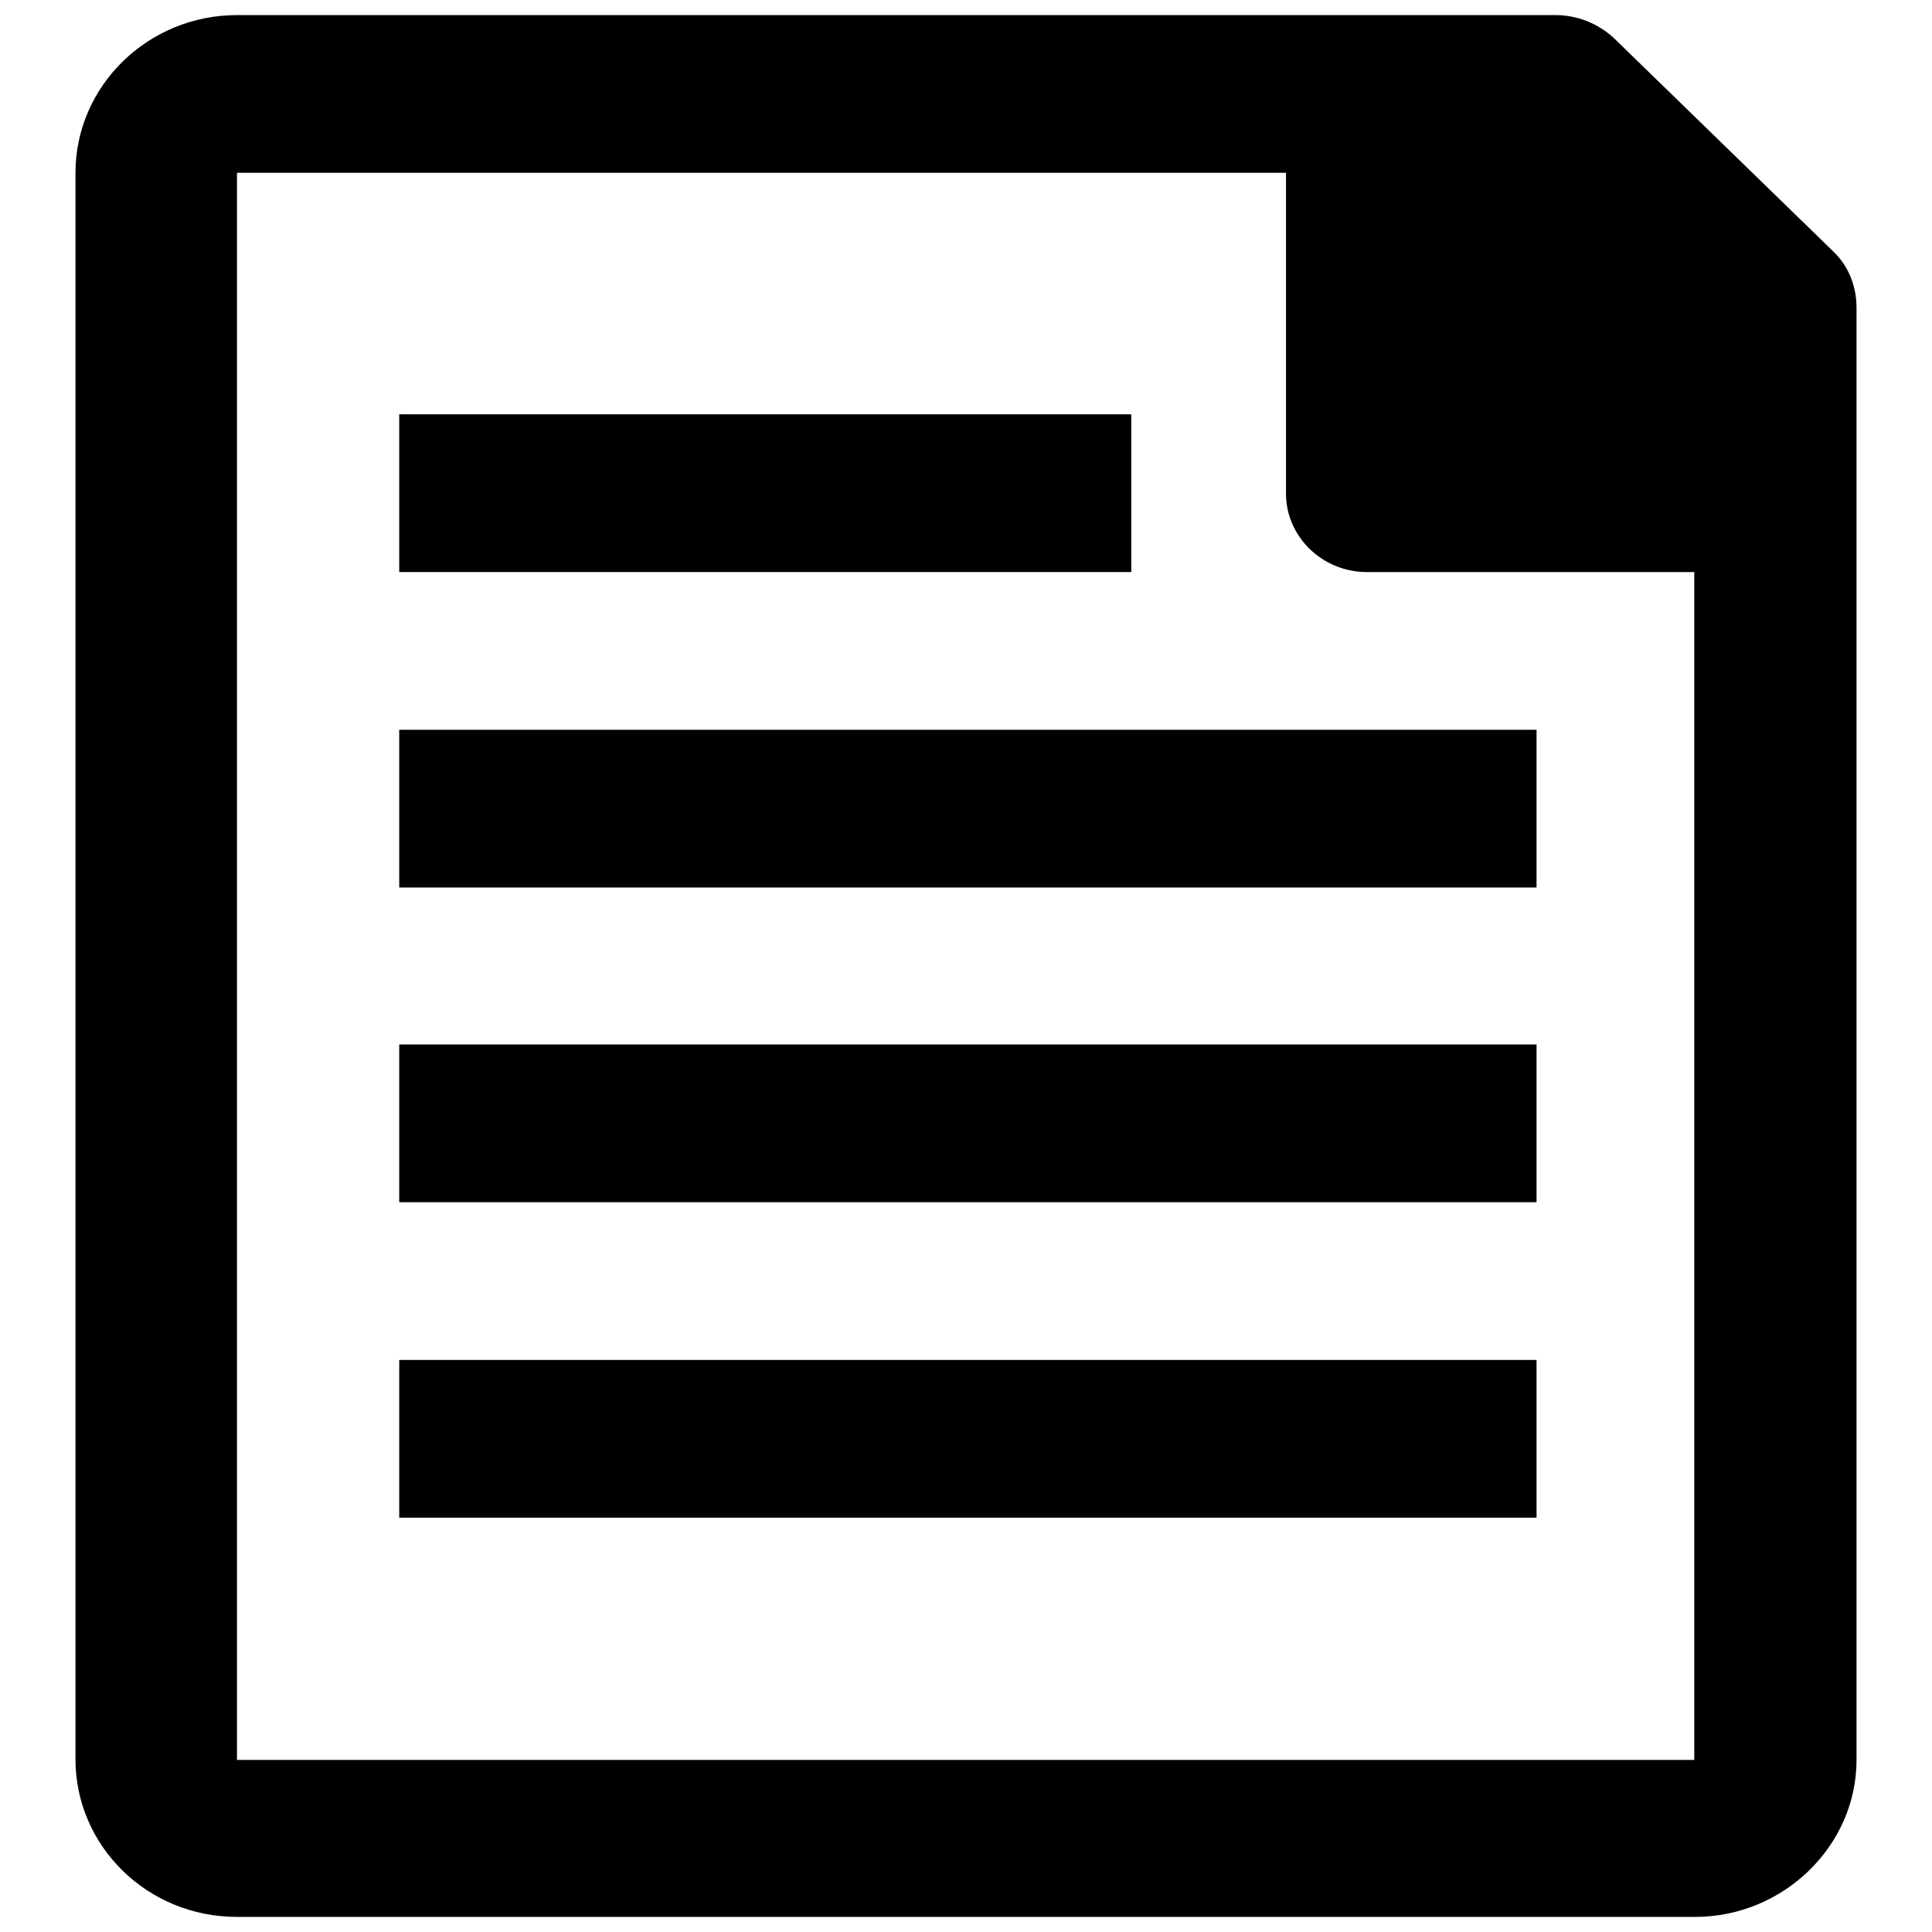
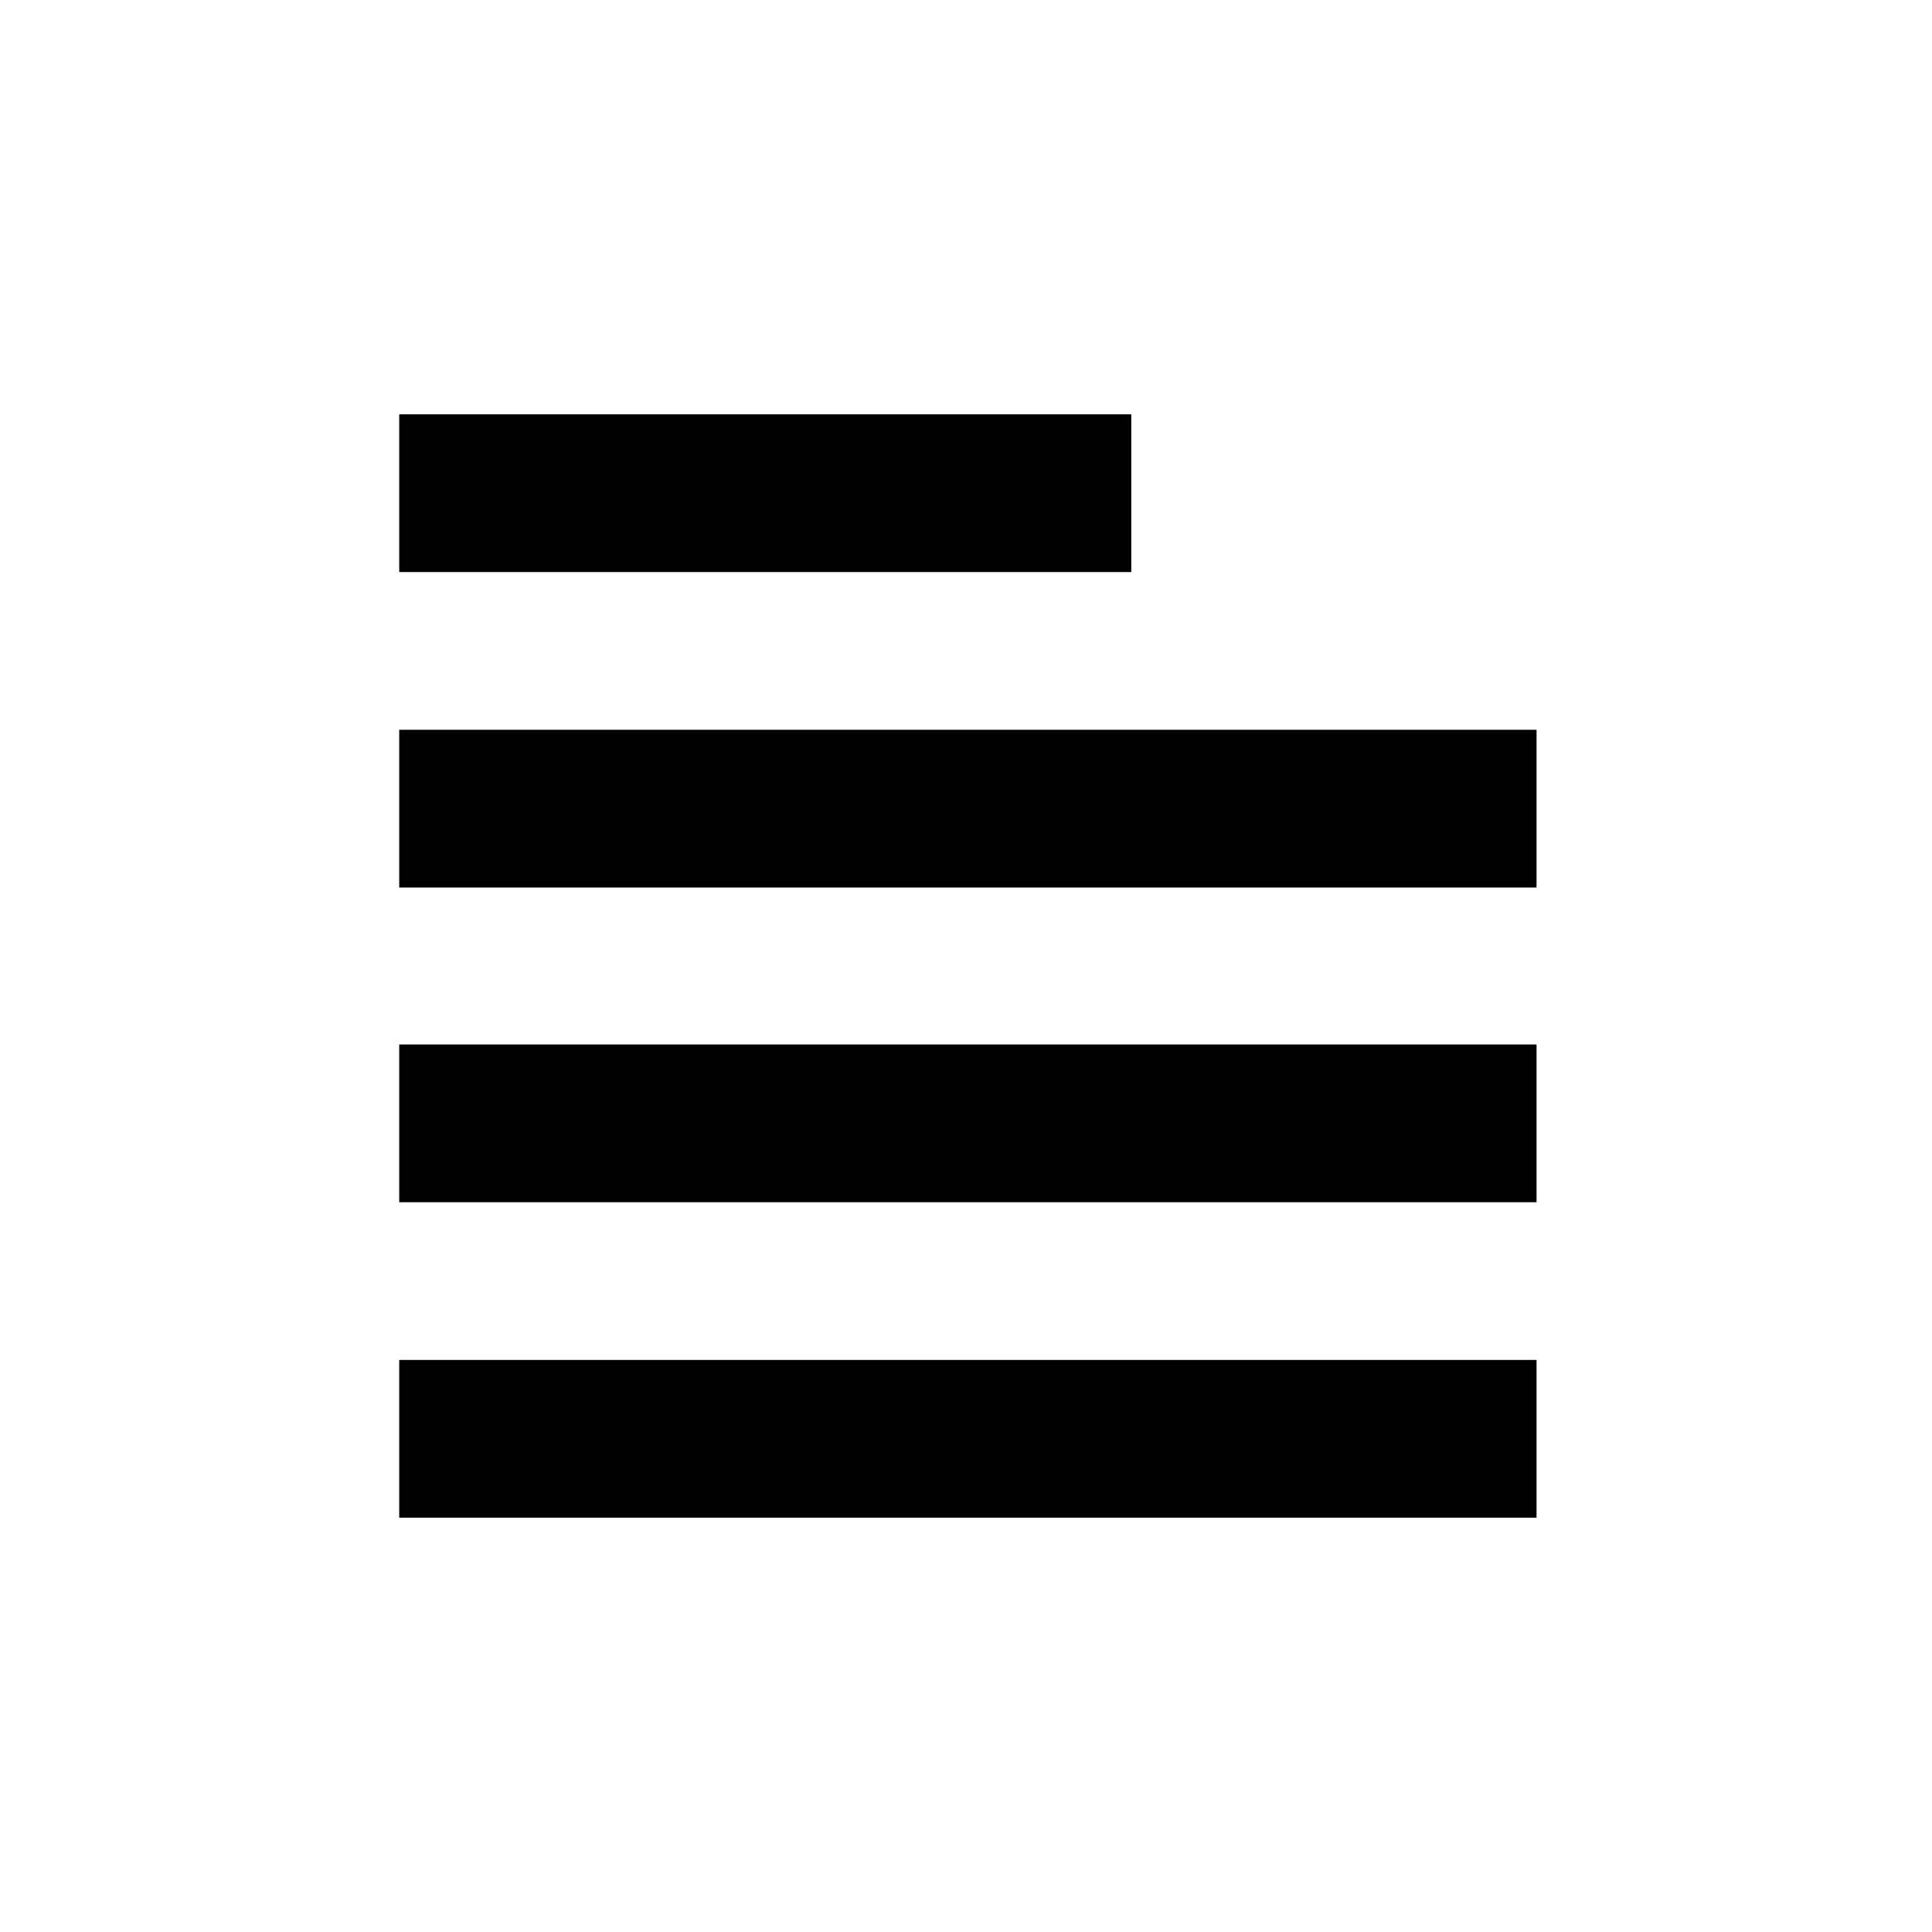
<svg xmlns="http://www.w3.org/2000/svg" version="1.1" x="0px" y="0px" viewBox="0 0 256 256" enable-background="new 0 0 256 256" xml:space="preserve">
  <g>
    <g>
      <path fill="#000000" d="M149.9,75.8h-97V54.9h97V75.8L149.9,75.8z" />
      <path fill="#000000" d="M203.7,117.6H52.9V96.7h150.7V117.6L203.7,117.6z" />
      <path fill="#000000" d="M203.7,159.3H52.9v-20.9h150.7V159.3L203.7,159.3z" />
      <path fill="#000000" d="M203.7,201.1H52.9v-20.9h150.7V201.1L203.7,201.1z" />
-       <path fill="#000000" d="M224.6,254H31.4c-11.9,0-21.4-9.4-21.4-20.9V22.9C10,11.4,19.6,2,31.4,2h174.7c2.9,0,5.6,1.1,7.7,3l29.1,28.3c2.1,2,3.1,4.7,3.1,7.5v192.4C246,244.6,236.3,254,224.6,254z M31.4,22.9v210.3h193.1V45.1l-23-22.2H31.4L31.4,22.9z" />
-       <path fill="#000000" d="M226.8,75.8h-45.7c-5.9,0-10.7-4.7-10.7-10.4V15.5h33.2l27.5,26.6v33.6H226.8z" />
    </g>
  </g>
</svg>